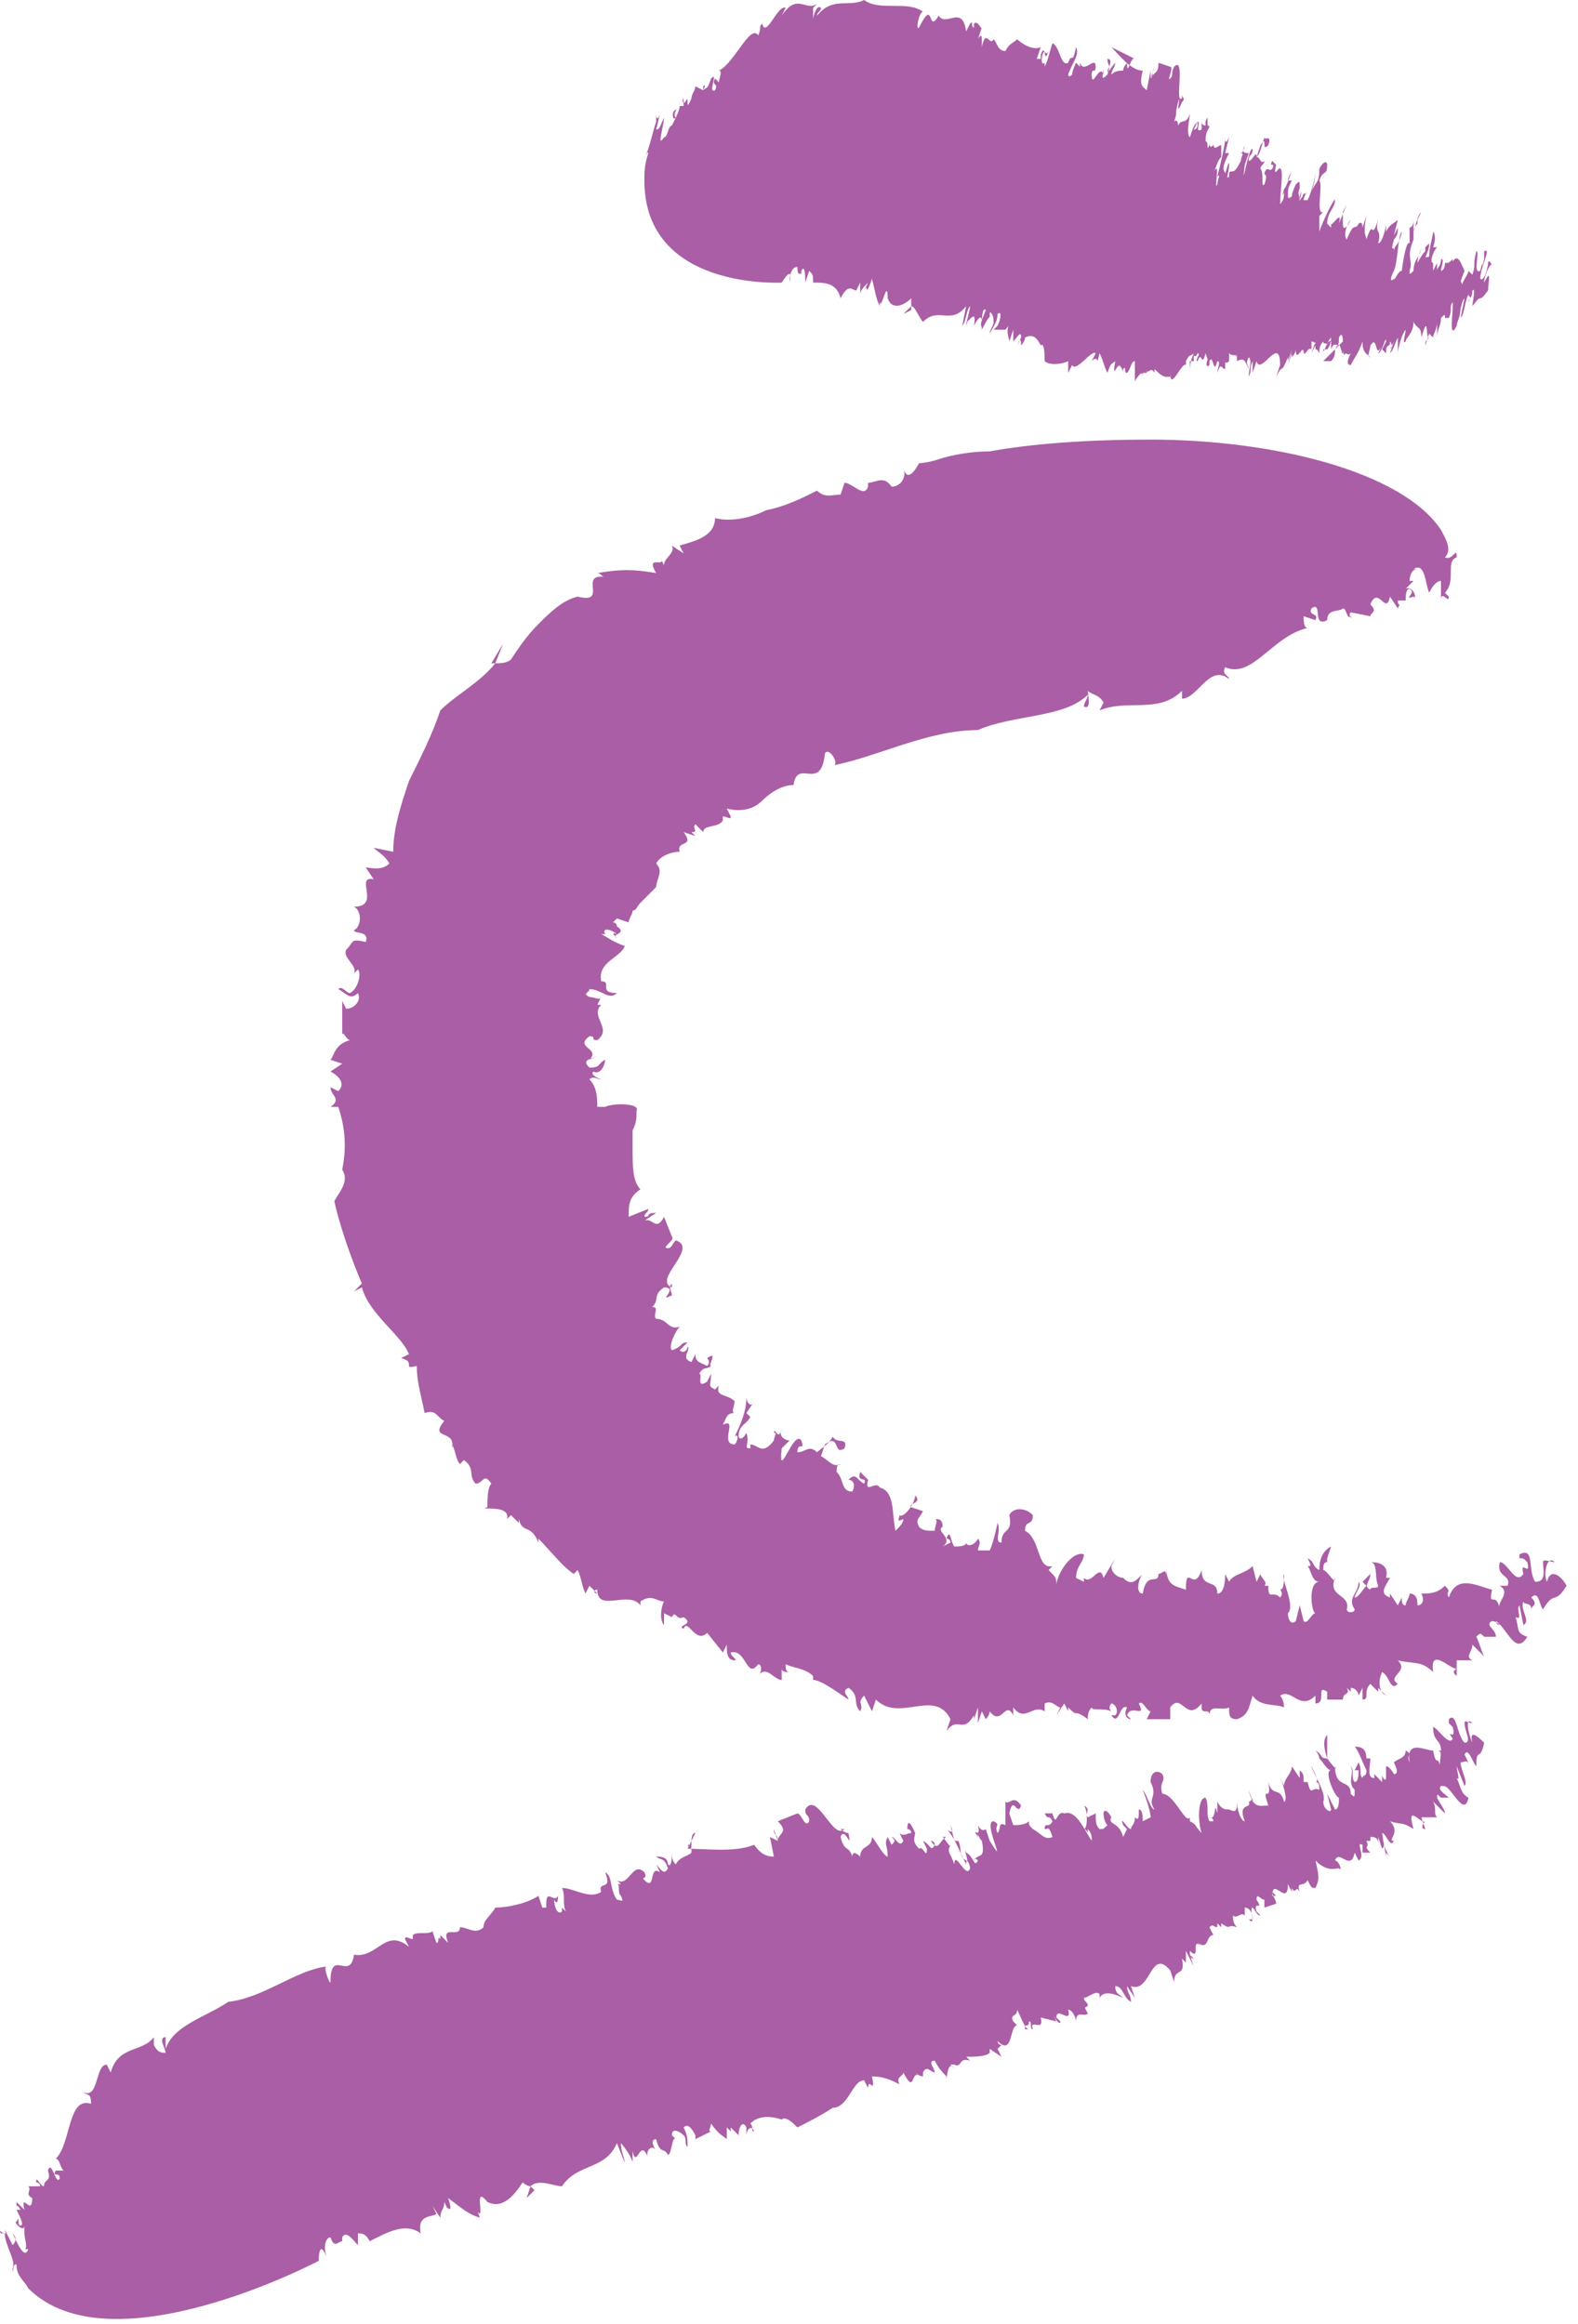
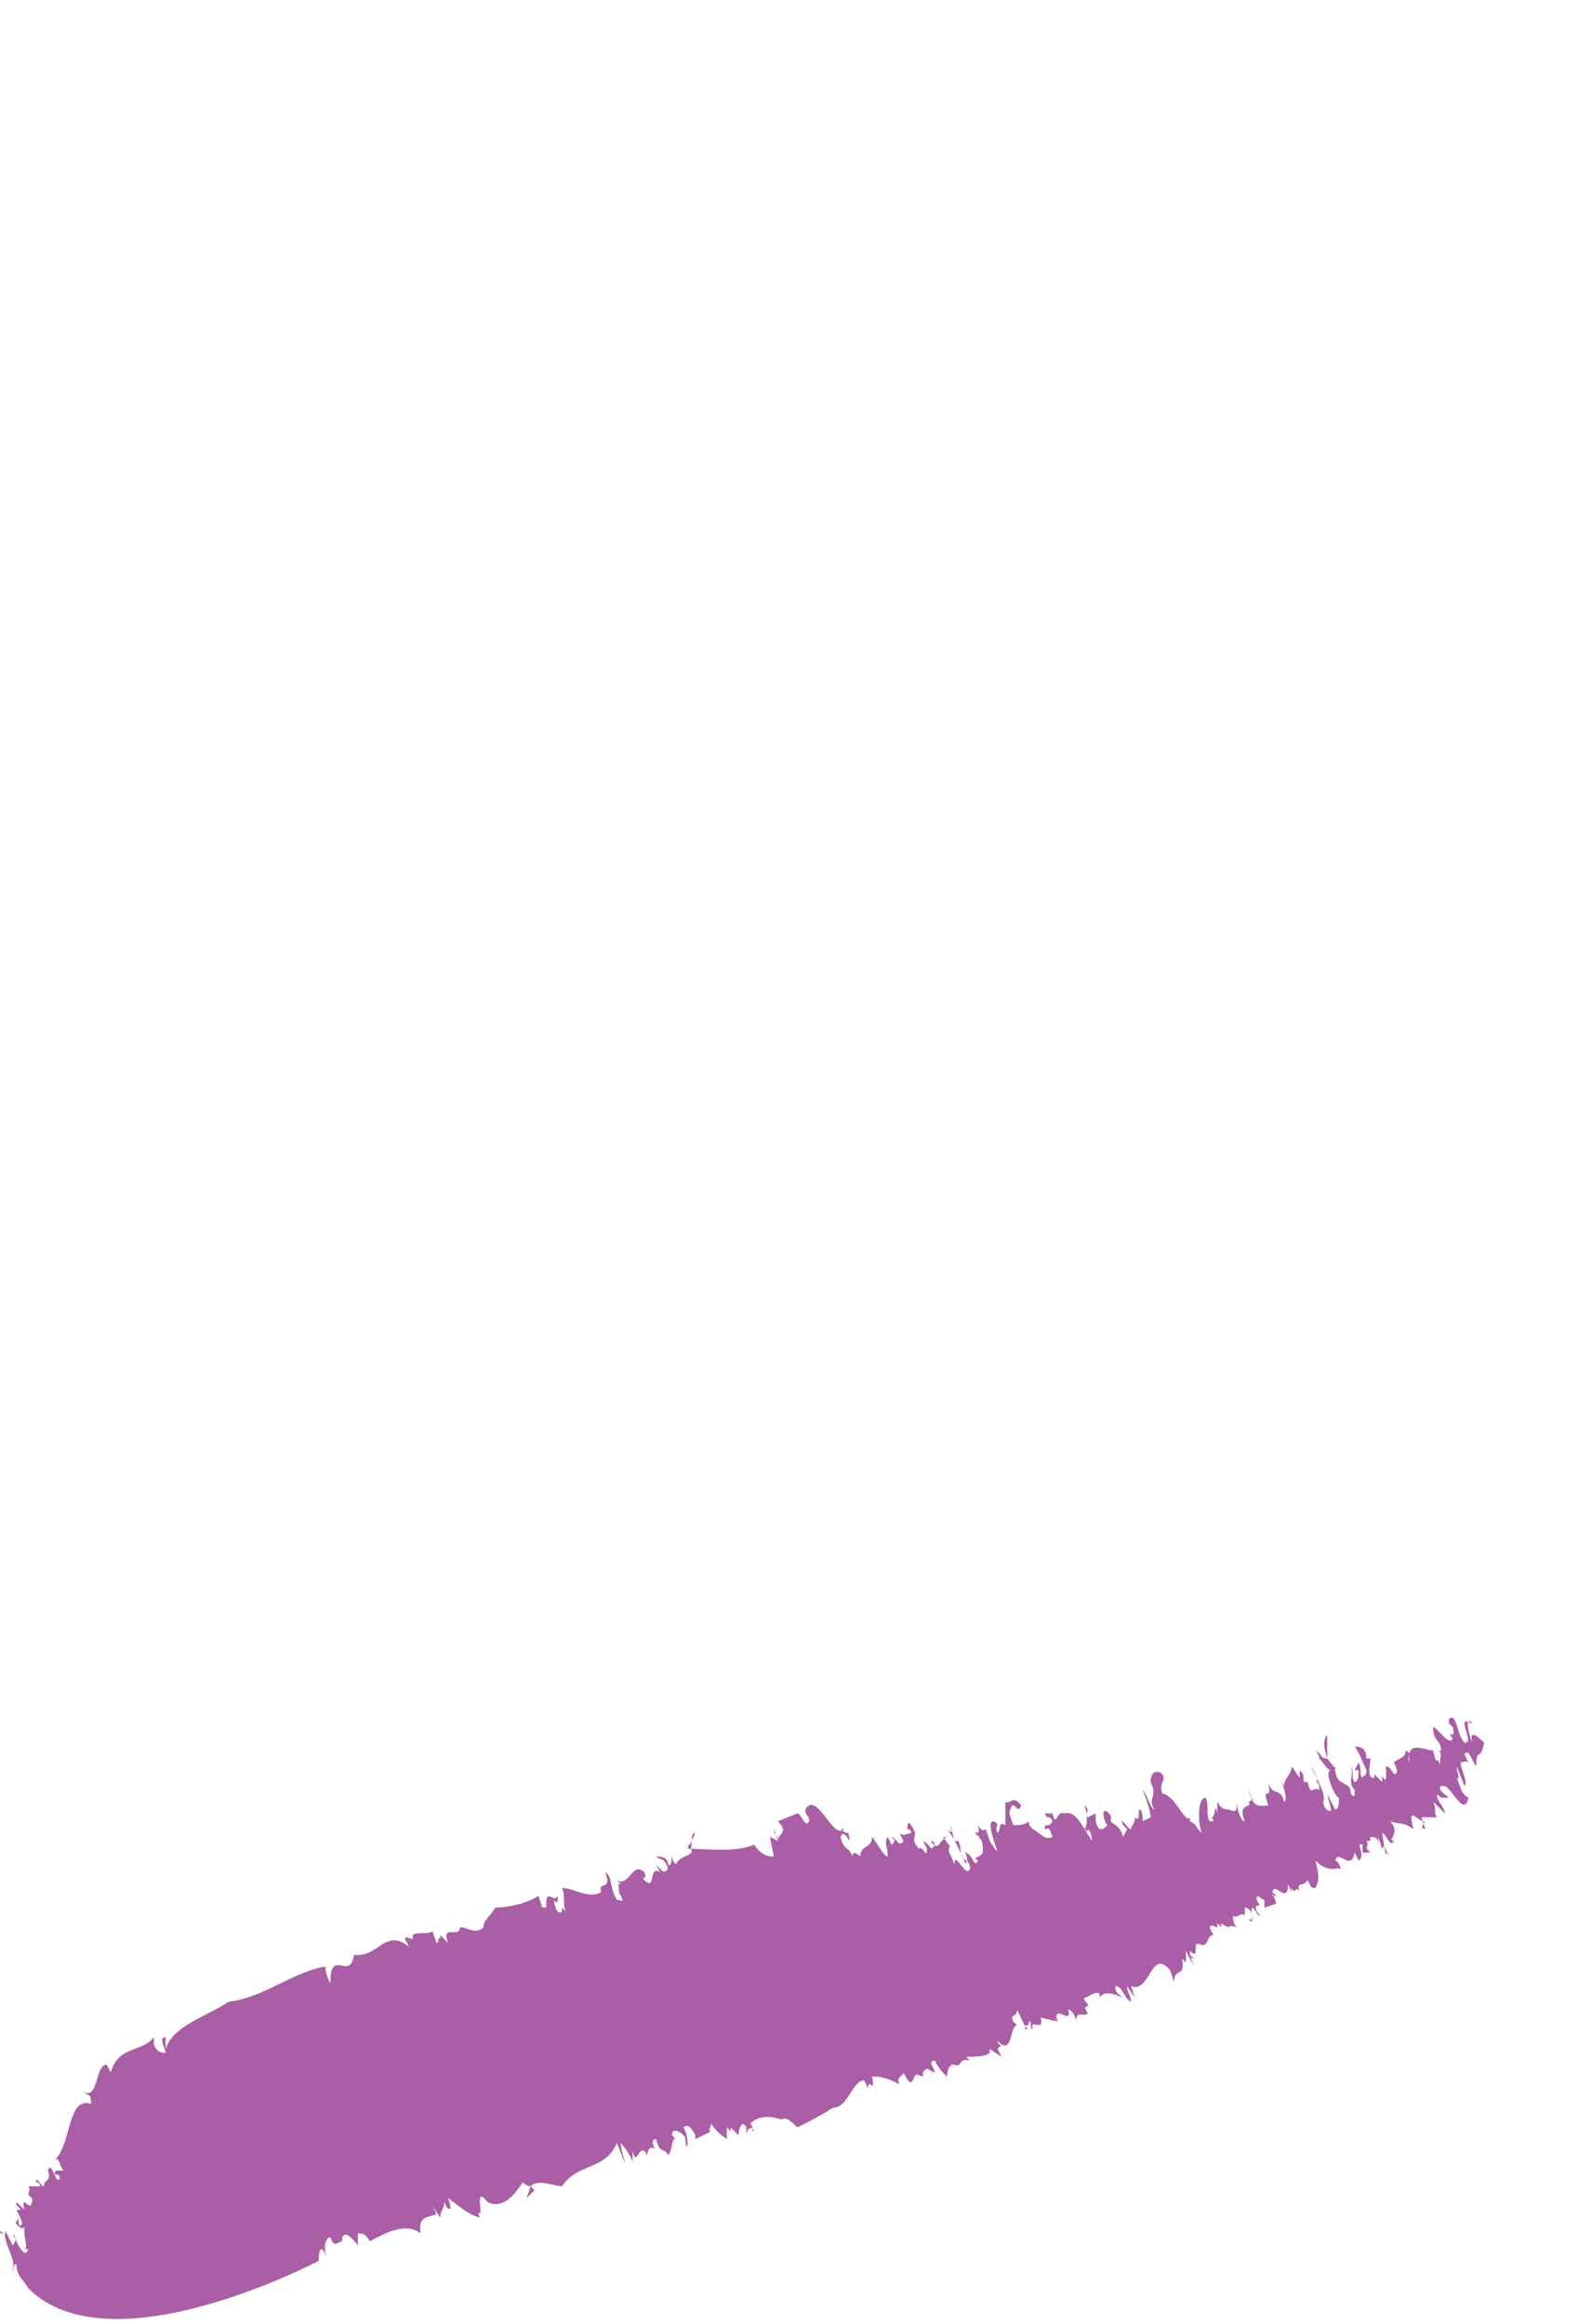
<svg xmlns="http://www.w3.org/2000/svg" width="127" height="187" viewBox="0 0 127 187" fill="none">
-   <path d="M89.444 3.79C90.075 4.422 91.023 5.685 91.97 5.685C91.654 6.948 91.97 6.948 92.286 7.264L92.602 5.685V6.316C92.918 6.001 92.602 6.001 92.918 5.369L92.602 6.316C92.918 5.685 93.234 6.001 93.234 5.053L94.181 5.369C94.497 5.369 93.865 6.632 94.181 6.316C94.497 6.001 94.181 6.001 94.497 5.369C95.444 4.422 94.497 8.527 95.128 7.896V7.58C95.128 7.896 95.444 7.896 95.128 8.212C94.497 9.791 95.128 7.264 94.813 8.212C94.497 9.475 94.813 8.843 94.497 9.791C94.813 9.475 94.813 10.106 94.813 10.106C95.128 9.475 95.444 10.106 95.76 9.159C95.76 9.475 95.444 10.738 95.76 11.054C96.076 10.106 96.076 10.107 96.392 9.791L96.076 10.422C96.392 10.422 96.392 10.107 96.392 9.791C96.708 9.791 96.076 10.738 96.708 10.422V9.791C96.708 10.107 97.023 10.106 97.023 10.106C97.023 9.791 97.023 9.791 97.023 9.791C97.339 8.843 97.023 10.422 97.339 10.106C97.339 10.422 97.023 10.422 97.023 11.37C97.339 11.37 97.023 12.317 97.339 11.685V11.054C97.339 11.685 97.339 12.001 97.655 11.685V11.37C97.655 12.317 97.971 11.685 98.287 11.685C98.287 12.001 98.287 12.633 98.287 12.633C97.971 12.949 97.971 13.265 97.655 13.896C98.287 12.633 97.655 15.475 97.971 14.844C97.971 14.528 98.287 13.896 97.971 14.212C98.287 12.949 98.603 11.685 98.603 11.054C98.603 11.37 98.603 11.685 98.918 11.054L98.603 12.317H98.918C98.603 12.949 98.287 13.581 98.603 13.896C98.603 14.212 98.918 12.633 98.918 13.265C98.918 13.896 98.603 14.528 98.918 14.212V13.896C99.234 13.581 99.234 14.212 99.866 12.949C99.866 12.633 100.182 12.317 99.866 12.317V12.633C99.866 11.685 99.866 12.949 100.182 11.685C99.866 12.317 100.182 12.317 100.497 12.317L100.182 13.265C99.866 15.791 100.497 11.685 100.813 12.001C100.813 12.633 100.497 12.317 100.497 12.949C100.813 12.949 101.129 12.001 101.129 12.633C101.445 12.317 101.445 12.001 101.761 11.054C101.761 11.37 102.392 10.738 102.077 11.685C101.445 12.317 102.077 10.738 101.445 11.685L101.129 12.633C101.445 12.633 101.445 13.265 101.761 12.949C101.761 13.265 101.445 13.265 101.445 13.58C101.761 13.896 101.445 15.16 101.761 14.844C102.077 13.896 101.761 14.212 101.761 13.896C102.077 13.265 102.077 13.896 102.392 13.58C102.708 12.949 102.077 13.581 102.392 12.949L102.708 13.265C102.392 14.528 103.024 13.265 103.024 13.58C103.34 13.58 103.024 15.475 103.024 16.423C103.34 16.107 103.34 15.791 103.34 15.475C103.024 16.107 103.34 15.475 103.34 15.159C103.34 15.475 103.972 13.896 103.972 13.58C103.972 13.896 103.656 14.212 103.656 14.528H103.972C103.656 15.16 103.656 15.159 103.656 15.791C103.656 16.107 103.972 15.791 103.972 15.791C103.972 15.475 104.287 14.844 104.287 14.844C104.603 14.528 104.603 14.528 104.603 15.159C104.287 15.791 104.919 15.791 104.287 16.739L104.603 16.107V15.791C104.919 14.844 104.603 16.107 104.603 16.107C104.603 16.107 104.919 15.791 104.919 15.475C104.919 15.791 105.235 15.475 105.235 15.159C105.235 15.475 104.919 15.791 104.919 16.107H105.235C105.551 15.476 105.866 14.212 105.866 13.896C105.866 14.528 105.551 15.475 105.551 15.475C105.866 14.528 106.182 14.844 106.182 13.58C106.498 12.949 106.814 12.949 106.814 13.265C106.814 14.212 106.498 13.581 106.182 14.528C106.498 14.844 105.866 17.37 106.498 17.055L106.182 17.37C106.182 18.002 106.182 17.686 106.182 18.634C106.498 17.686 107.446 15.791 107.446 16.107C107.446 16.739 106.814 17.055 106.814 18.002L107.13 18.318V18.002C107.13 18.318 108.077 16.739 107.761 18.002L108.393 16.423L108.077 17.055C108.077 17.686 108.077 17.686 108.077 18.002C108.077 18.634 108.393 18.318 108.709 17.686C108.393 18.002 108.077 18.95 108.393 19.265C109.025 17.686 109.025 18.634 109.341 18.002C109.341 18.002 109.656 17.686 109.656 18.318L109.972 17.37C109.656 18.949 109.972 18.95 109.972 19.265C110.604 17.37 110.288 19.581 110.92 17.686C110.604 18.95 111.235 18.318 110.92 19.581C111.235 19.581 111.551 18.318 111.551 18.002V18.634C111.867 18.002 112.183 18.002 112.499 17.686L112.183 18.949L112.499 18.318C112.499 18.634 112.499 18.95 112.183 19.265C111.867 20.529 112.183 19.581 112.183 20.213C112.183 19.897 112.499 19.581 112.499 19.581C112.499 19.581 112.815 18.95 112.815 18.634C112.499 18.95 112.499 21.16 112.183 21.792C111.867 22.424 111.867 22.739 112.183 22.424C112.183 22.739 112.499 21.792 112.815 21.792C112.815 21.792 113.13 19.265 113.446 19.581C113.446 19.265 113.446 18.634 113.446 18.318C113.446 18.318 113.762 18.318 113.762 17.686C113.762 18.002 113.762 18.318 113.762 18.634C114.078 17.686 114.078 17.37 114.394 17.055L114.078 17.686V18.002C114.078 18.002 113.762 18.318 113.762 18.634C113.762 18.634 113.762 19.897 113.762 19.265C113.13 20.845 113.762 20.845 113.446 21.792C113.446 22.108 113.446 22.108 113.762 21.792C113.762 20.845 114.394 20.529 114.394 19.897C114.394 20.213 114.078 20.529 114.078 21.16C114.078 21.16 114.394 20.529 114.71 20.213V19.897L115.025 19.581C115.025 20.213 114.71 20.529 114.71 20.845C114.71 20.529 115.025 20.844 115.025 20.529C115.025 19.897 115.341 18.95 115.341 18.634C115.341 18.634 115.657 18.949 115.341 19.897H115.657C115.341 20.213 115.025 21.16 115.341 21.16V20.845V21.792L115.657 21.16C115.657 21.476 115.657 21.792 115.657 21.792C115.657 21.476 115.973 21.476 115.973 20.845C116.289 20.845 115.973 21.476 115.973 21.792C115.973 21.792 116.289 21.792 116.289 21.16C116.604 21.16 116.604 21.16 116.92 20.845C116.92 21.476 116.92 21.16 116.604 21.792C117.236 19.897 117.552 21.16 117.868 21.792C117.236 23.371 117.868 22.108 117.552 23.371C117.552 22.739 118.184 22.108 118.184 21.792L118.499 22.108C118.815 21.16 118.499 21.476 118.815 20.213C119.131 20.213 118.499 22.108 119.131 21.792C119.447 20.529 119.131 22.108 119.447 20.845C119.447 20.529 119.447 20.529 119.447 20.529V20.213C120.079 19.897 119.131 21.476 119.131 22.424C119.447 22.739 119.763 21.476 119.763 21.16C119.763 20.844 120.079 21.16 120.079 21.476C120.079 20.844 119.447 22.108 119.447 22.739C120.079 21.476 119.763 22.739 119.763 23.371C118.815 24.634 119.447 23.371 118.499 24.634C118.499 24.318 118.815 23.055 118.499 23.371C118.499 24.003 118.184 24.003 118.184 24.319C118.499 23.687 118.184 24.003 118.184 23.687C117.868 24.318 117.868 25.266 117.552 25.582L117.868 24.003C117.552 24.319 117.552 25.266 117.552 24.634C117.552 25.582 117.236 25.898 117.236 26.213C116.604 27.477 116.92 25.266 116.92 24.634V24.95C116.92 24.634 116.92 24.634 116.92 24.319C116.604 24.634 116.92 24.95 116.604 25.582H116.289C116.289 25.266 116.289 25.266 115.973 25.582C115.973 26.213 115.657 26.529 115.657 27.161V25.898C115.657 26.529 115.341 26.845 115.341 27.161L115.025 26.845L114.71 27.793C114.71 27.477 114.71 27.477 115.025 27.161C114.71 27.477 115.025 24.95 114.394 27.161C114.394 26.213 114.078 26.529 113.762 25.898C113.762 26.845 113.13 27.161 113.13 27.477C112.815 27.793 113.13 26.845 113.13 26.529C112.815 26.845 112.499 28.108 112.499 28.424V27.477V27.793V27.161C112.183 27.793 112.183 28.108 111.867 28.424L112.183 27.477L111.867 28.108C112.183 27.793 111.867 27.477 111.867 27.477C111.867 28.108 111.551 27.477 111.551 28.424C111.551 28.424 111.551 28.424 111.235 28.108L111.551 27.477C111.551 26.845 111.235 28.424 110.92 28.424L111.235 27.793C110.604 29.056 110.92 26.845 110.288 27.793C110.288 28.108 109.972 28.74 110.288 28.74C109.972 28.424 109.656 28.424 109.656 27.477C109.341 28.424 109.025 28.74 108.709 29.372C108.393 29.372 108.393 29.056 108.709 28.424C108.393 28.74 108.393 28.108 108.077 28.74C108.393 28.108 107.761 28.74 108.077 28.108V28.424L108.393 27.793C107.761 29.372 108.077 26.845 107.446 28.108C107.446 28.424 107.446 28.74 107.13 29.056H106.498L108.077 27.477C108.077 27.477 108.077 26.529 107.761 27.161C107.761 28.424 107.446 27.161 107.13 28.108V28.424C107.13 28.424 107.13 28.424 107.13 27.477C106.814 27.161 106.498 28.74 106.498 28.108H106.814C107.13 27.793 107.13 27.161 107.13 27.161C107.13 27.161 106.814 27.477 106.814 27.793C106.814 27.477 106.498 27.793 106.498 27.477C106.182 27.793 106.182 28.108 106.182 28.424C105.866 27.793 105.866 28.424 105.866 27.793V28.108V27.477L105.551 28.424L105.866 27.793C105.866 27.793 105.866 27.477 105.551 27.477V28.108C105.235 27.793 104.919 29.056 104.919 28.108V28.424C104.919 27.477 104.287 29.372 104.287 28.108C104.287 28.424 103.972 28.74 103.972 28.74V28.424L103.656 29.372L103.972 28.108L103.656 29.056V28.74C103.024 30.319 103.34 29.056 102.708 30.319L103.024 29.372C103.024 26.845 101.445 30.319 101.129 29.056L100.813 30.003V29.056C100.497 29.688 100.813 29.688 100.497 30.319C100.497 29.688 100.813 29.056 100.497 28.74C100.182 29.372 100.497 29.372 100.497 29.688C100.182 29.056 100.182 28.74 99.55 29.056V28.74C99.55 28.424 99.234 28.74 98.918 28.424C98.918 28.74 98.918 29.056 98.918 29.056C98.918 29.056 98.603 29.372 98.603 29.056V29.688C98.287 29.688 98.287 29.056 97.971 30.003C97.971 29.687 98.287 29.056 97.971 29.056C97.655 30.319 97.655 28.424 97.339 29.056C97.339 29.372 97.339 29.372 97.339 29.372C97.023 29.687 97.023 29.056 97.339 28.74V29.372L97.023 28.424C96.708 29.687 96.708 28.108 96.392 29.056C96.076 29.056 96.708 28.424 96.392 28.424C96.076 29.056 96.076 28.108 96.076 29.056H95.76V30.003C95.76 29.687 95.76 29.056 96.076 28.424C95.76 28.74 95.76 28.424 95.444 29.056V29.372C95.128 29.056 94.181 31.582 94.181 30.003V30.319H93.865V30.951V30.003V30.319C93.549 30.319 93.234 30.003 92.918 29.688V30.003C92.602 29.372 92.286 30.319 92.286 29.688C92.286 29.688 92.286 29.687 92.286 30.003H91.97V30.319C91.97 29.372 91.023 31.267 91.339 30.635C91.339 30.319 91.339 29.688 91.339 29.056C91.023 29.056 91.023 29.687 90.707 30.003C90.391 30.003 90.707 29.372 90.391 29.688V30.003C90.391 30.003 90.391 29.687 90.075 29.372V29.688C90.075 28.74 89.444 30.951 89.759 29.056C89.444 29.372 89.444 29.056 89.128 30.003C88.812 29.372 88.812 29.056 88.496 28.424C88.18 29.687 88.496 28.424 87.865 29.056L88.18 28.424C87.865 28.108 86.601 30.003 86.285 29.372L85.969 30.003V29.056C85.338 29.372 84.39 29.372 84.075 29.056C84.075 28.74 84.075 27.477 83.759 27.793C83.443 27.161 83.127 26.845 82.496 27.161C82.496 27.477 82.18 27.793 82.18 27.793C82.18 26.845 81.864 27.793 81.864 27.793L82.18 27.161C82.18 26.529 81.864 27.161 81.548 27.477V26.529L81.232 27.477C81.232 27.161 80.916 26.845 81.232 25.898C81.232 26.213 80.916 26.529 80.916 26.529H79.969L80.285 26.213C80.6 25.582 80.6 24.95 80.285 25.266C80.285 25.898 79.969 26.213 79.653 26.845C79.653 26.529 79.969 26.213 79.969 25.898C79.969 25.266 79.653 24.95 79.653 25.266V25.582C79.653 25.266 79.021 26.529 79.021 26.529C79.021 25.898 78.706 26.529 79.337 24.95C79.021 24.634 79.021 25.898 79.021 25.898C79.021 25.266 78.706 25.582 78.39 26.213C78.706 24.318 77.442 26.845 78.074 25.266L77.758 26.213C77.758 25.898 78.074 24.95 78.074 24.634C77.758 24.95 77.758 25.898 77.442 26.213L77.758 24.634C76.495 26.213 75.547 24.634 74.284 25.898C73.968 25.582 73.652 24.634 73.337 24.634V24.95L72.705 25.266L73.337 24.634C73.337 24.318 73.337 24.003 73.337 24.003C72.705 24.634 71.757 24.95 71.442 24.003C71.442 22.108 70.81 25.582 70.81 24.003C70.81 24.319 70.81 24.318 70.81 24.634C70.494 24.003 70.494 23.687 70.178 22.424C69.547 24.319 69.862 22.424 69.547 23.371L69.862 22.739C69.547 23.055 69.231 23.371 69.231 23.687V22.739L68.915 23.371C68.599 23.371 68.283 22.739 67.652 24.003C67.336 22.739 66.388 22.739 65.441 22.739C65.441 22.108 65.441 22.108 65.125 21.792L64.809 22.739C64.809 22.424 64.809 21.16 64.493 21.792V22.108C64.493 21.792 64.178 22.424 64.178 21.476C63.862 21.476 63.546 21.792 63.546 22.739C63.862 21.16 62.914 22.739 62.914 22.739C62.914 22.739 51.861 23.371 51.861 14.528C51.861 13.896 51.861 13.265 52.176 12.317C52.176 12.001 51.545 13.265 51.861 12.633C52.176 12.317 52.492 10.738 52.808 9.791V9.475C52.808 8.843 52.808 10.106 53.124 9.159L52.808 10.422C53.124 10.422 53.124 10.106 53.44 9.475C53.44 10.106 52.808 12.001 53.44 11.054C53.755 11.054 53.755 10.106 54.071 10.106L54.387 9.475C54.071 9.791 54.071 8.843 54.387 8.843C54.703 8.527 54.071 9.159 54.387 9.475C54.387 9.475 54.703 8.843 54.703 8.527H55.019C55.335 7.896 54.703 8.527 55.019 7.896V8.527C55.651 6.948 55.019 9.475 55.651 7.896C55.651 7.58 55.966 7.264 55.966 6.948L56.598 7.264C56.598 6.948 56.598 6.632 56.598 6.948C56.914 6.632 56.598 7.264 56.598 7.264C56.914 6.948 56.914 7.264 57.23 6.316C57.861 5.685 56.914 7.58 57.545 7.264C57.861 6.632 57.23 6.948 57.545 6.316L57.861 6.632C57.861 6.317 58.177 5.685 57.861 5.685C59.124 5.053 60.388 1.895 61.02 2.842C61.335 2.211 61.02 2.211 61.335 1.895C61.651 3.158 62.599 0.316 63.23 0.632L62.914 1.263C64.178 -0.632 64.809 0.948 65.757 0.316L65.441 0.632C65.441 1.263 65.441 1.263 65.441 1.579C65.441 1.263 65.757 0.316 66.073 0.632C66.073 0.948 65.757 0.948 65.757 1.263C67.02 -0.316 68.283 0.632 69.547 0C70.81 0.947 73.021 -3.85904e-05 74.284 0.947C73.968 0.947 73.652 2.527 73.968 2.211C75.231 -0.316 74.6 2.842 75.547 1.263C76.179 2.211 77.442 0.316 77.758 2.527L78.074 1.895C78.39 1.579 78.074 2.211 78.39 2.211V1.895C78.706 1.579 79.021 2.527 79.021 2.211L78.706 3.158C78.706 3.158 79.021 2.527 79.021 3.158V2.842V3.79C79.337 2.211 79.653 3.79 79.969 3.158C80.285 3.474 80.285 4.106 80.916 4.106C81.232 3.474 81.548 3.474 81.864 3.158C82.18 3.474 83.127 4.106 83.759 3.79L83.443 4.737H83.759C83.759 4.422 83.759 4.422 83.759 4.422C84.075 3.474 84.075 4.737 84.39 4.106C84.075 5.053 84.075 4.106 84.075 4.106C83.759 4.421 83.759 5.369 84.075 5.053V4.737V5.369C84.39 4.737 84.39 4.422 84.706 3.474C85.338 3.79 85.338 5.369 85.969 5.053C86.285 4.106 86.285 5.369 86.601 3.79C86.917 4.422 86.285 5.053 85.969 6.001C85.969 6.001 85.969 6.317 86.285 6.001C86.285 5.685 86.601 5.053 86.601 5.053L86.917 5.369V5.053C87.233 6.001 88.18 4.422 88.18 5.369C88.18 6.001 87.865 5.369 87.865 6.001C87.865 7.264 88.496 5.053 88.812 6.001V5.369C88.812 6.001 88.496 6.632 89.128 6.001C89.444 5.053 89.128 5.369 89.128 4.737C89.444 4.737 89.444 5.053 89.128 5.685C89.128 6.001 89.444 5.369 89.759 5.053C89.759 5.369 89.444 5.685 89.444 6.001C89.759 5.685 90.075 5.685 90.391 5.685C90.391 5.369 90.707 5.053 90.707 5.053C90.707 6.317 91.023 4.422 91.339 4.737L89.444 3.79Z" fill="#AA5EA5" />
-   <path d="M55.335 148.753C56.914 148.753 59.124 149.069 60.704 148.437C61.335 149.385 61.967 149.385 62.283 149.385L61.967 147.806L62.599 148.122C62.599 147.49 62.283 147.806 62.283 147.174L62.599 148.122C62.599 147.49 63.546 147.49 62.599 146.542L64.178 145.911C64.493 145.911 64.809 147.174 65.125 146.542C65.125 145.911 64.809 146.227 64.809 145.595C65.757 144.016 67.02 148.122 67.968 147.174H67.652C67.968 147.49 68.283 147.49 68.283 147.49C68.599 149.069 67.968 146.858 67.652 147.806C67.968 149.069 68.283 148.437 68.599 149.385C68.599 148.753 69.231 149.385 69.231 149.385C69.231 148.437 70.178 148.753 70.178 147.806C70.494 148.121 71.126 149.385 71.442 149.385C71.442 148.437 71.126 148.437 71.442 147.806L71.757 148.437C72.073 148.121 72.073 148.121 71.757 147.806C72.073 147.806 72.389 148.753 72.705 148.122L72.389 147.49C72.705 147.806 73.021 147.49 73.337 147.49C73.337 147.174 73.021 147.174 73.021 147.174C73.021 145.911 73.652 147.49 73.652 147.49C73.652 147.806 73.337 148.122 73.968 148.753C74.284 148.437 74.6 149.701 74.6 148.753L74.284 148.122C74.916 148.437 74.916 149.069 75.231 148.437C75.231 148.437 75.231 148.122 74.916 148.122C75.547 149.069 75.547 148.121 76.179 147.806H75.863C76.179 148.121 76.495 148.753 76.495 148.437C76.179 149.069 76.495 149.069 76.811 150.016C76.811 148.753 77.758 151.28 78.074 150.332C78.074 150.017 77.758 149.385 77.758 150.016C77.126 148.753 76.811 147.806 76.179 147.174C76.495 147.49 76.811 147.49 76.495 146.858L76.811 148.122H77.126C77.442 148.753 77.126 149.385 77.758 149.701C78.074 150.017 77.442 148.437 77.758 149.069C78.39 149.385 78.39 150.332 78.706 149.701C78.706 149.701 78.39 149.385 78.39 149.701C78.706 149.069 79.337 149.701 79.021 148.122C78.706 147.806 78.706 147.49 78.706 147.49V147.806C78.074 146.858 79.021 148.121 78.706 146.858C79.021 147.49 79.337 147.174 79.337 147.174L79.653 148.122C81.232 150.648 79.021 146.542 79.969 146.542C80.6 146.858 79.969 146.858 80.285 147.49C80.6 147.174 80.285 146.542 80.916 146.858C80.916 146.542 80.916 145.911 80.916 144.963C81.232 145.279 81.548 144.332 82.18 145.279C81.864 146.227 81.548 144.332 81.232 145.911L81.548 146.858C81.864 146.858 82.495 146.858 82.811 146.542C82.811 146.858 82.811 146.858 83.127 147.174C83.759 147.49 84.075 148.121 84.706 147.806C84.39 146.858 84.39 147.174 84.075 147.174C84.075 146.542 84.39 147.174 84.706 146.542C84.39 145.911 84.39 146.542 84.075 145.911H84.706C85.022 147.174 85.022 145.595 85.654 145.911C86.601 145.595 87.233 147.174 87.865 148.122C87.865 147.806 87.865 147.49 87.549 147.174C87.549 147.806 87.549 147.174 87.233 147.174C87.549 147.174 87.549 145.595 87.233 145.279C87.865 145.595 87.233 145.911 87.549 146.227L88.18 145.911C88.18 146.542 88.18 146.858 88.496 147.174C88.812 147.174 88.812 147.174 89.128 146.858C88.812 146.542 88.812 145.911 88.812 145.911C88.812 145.595 89.128 145.595 89.444 146.227C89.128 146.858 90.075 146.542 90.391 147.806L90.707 147.174L90.391 146.858C90.075 145.911 90.707 147.174 91.023 147.174C91.023 146.858 91.338 146.858 91.338 146.227C91.654 146.542 91.654 146.227 91.654 145.595C91.97 145.595 91.97 146.227 91.97 146.542L92.602 146.227C92.602 145.595 91.97 144.016 91.97 144.016C92.286 144.332 92.602 145.595 92.918 145.595C92.286 144.648 93.234 144.648 92.602 143.384C92.602 142.437 93.234 142.437 93.549 142.753C93.865 143.384 93.234 143.384 93.549 144.332C94.497 144.332 95.444 146.858 95.76 146.227V146.542C96.392 146.858 96.076 146.858 96.707 147.49C96.392 146.542 96.392 144.647 97.023 144.647C97.339 145.279 97.023 145.911 97.339 146.542H97.655C97.655 146.542 97.655 146.227 97.339 146.227C97.971 146.542 97.655 144.647 97.971 145.911V144.332V144.963C98.287 145.595 98.603 145.595 98.918 145.595C99.55 145.911 99.55 145.595 99.55 144.963C99.55 145.595 99.866 146.542 100.182 146.542C99.55 144.963 100.813 145.595 100.497 144.963C100.813 144.963 100.813 144.332 100.813 144.963L100.497 144.016C100.813 145.595 101.445 145.279 102.077 145.279C101.445 143.384 102.392 145.279 102.077 143.384C102.392 144.648 103.024 143.7 103.34 144.963C103.656 144.963 103.34 143.7 103.024 143.068L103.34 143.7C103.34 143.068 103.971 142.752 103.971 142.121L104.603 143.068V142.437C104.919 142.753 104.919 142.753 104.919 143.384H105.235C105.551 144.648 105.551 143.7 106.182 144.016C106.182 143.7 106.182 143.384 105.866 143.384C106.182 143.384 105.866 142.752 105.551 142.121C105.551 142.437 106.814 144.332 106.498 144.963C106.498 145.595 107.13 145.911 107.13 145.595L106.814 144.332L107.446 145.595C107.761 145.595 107.761 144.963 107.761 144.647C107.446 144.647 106.498 142.437 107.13 142.437C106.814 142.437 106.498 141.805 106.182 141.489C106.182 141.489 106.182 141.173 105.866 140.858C106.498 141.173 106.182 141.489 106.814 141.489C106.498 140.542 106.498 139.91 106.814 139.594V140.542V140.858C106.814 140.858 106.814 141.173 106.814 141.489C106.814 141.489 107.761 142.752 107.446 142.121C107.446 144.016 108.709 143.068 108.709 144.332C109.025 144.647 109.025 144.648 109.025 144.016C108.393 143.384 109.025 142.752 108.709 142.121C109.025 142.437 108.709 143.068 109.025 143.384C109.34 143.384 109.34 142.753 109.34 142.437H109.025L109.34 141.805C109.656 142.437 109.34 142.752 109.656 143.068C109.656 142.752 109.972 143.068 109.972 142.437C109.656 141.805 109.34 140.858 109.025 140.542C109.34 140.542 109.972 140.542 109.972 141.489H110.288C110.288 142.121 109.972 143.068 110.604 143.068V142.753L111.235 143.384V142.753C111.235 143.068 111.551 143.384 111.551 143.068C111.551 142.752 111.551 142.437 111.551 142.121C111.867 142.121 112.183 142.753 112.183 142.753C112.499 142.753 112.499 142.437 112.183 141.805C112.499 141.489 113.13 141.489 113.13 140.858C113.762 141.173 113.13 141.173 113.446 141.805C113.13 139.91 114.709 140.858 115.341 140.858C115.657 142.437 115.657 140.858 115.973 142.437C115.657 141.805 116.289 140.858 115.657 140.858H115.973C115.973 139.91 115.341 140.226 115.341 138.963C115.657 138.963 116.604 140.542 116.92 139.91C116.289 138.963 117.236 140.226 116.92 138.963C116.604 138.647 116.604 138.647 116.604 138.647V138.331C117.236 137.699 117.236 139.594 117.868 140.226C118.499 140.226 117.868 139.279 117.868 138.647C117.868 138.331 118.184 138.647 118.499 138.647C117.868 138.015 118.184 139.594 118.499 140.226C118.184 138.963 119.131 139.91 119.447 140.226C119.131 141.805 118.815 140.542 118.815 142.121C118.499 141.805 118.184 140.542 117.868 141.173C118.184 141.805 118.184 141.805 118.184 142.121C118.184 141.489 117.868 141.805 117.552 141.805C117.552 142.437 118.184 143.384 117.868 143.7L117.236 142.121C117.236 142.437 117.552 143.384 117.236 143.068C117.552 143.7 117.552 144.332 118.184 144.647C117.868 146.227 116.92 144.016 116.289 143.7L116.604 144.016C116.289 143.7 116.289 143.7 115.973 143.7C115.657 144.016 116.289 144.332 116.604 144.647H115.973C115.657 144.332 115.657 144.332 115.657 144.647C115.973 145.279 116.289 145.595 116.289 145.911L115.341 144.963C115.657 145.595 115.341 145.911 115.657 146.227H114.394L114.709 147.174C114.394 147.174 114.394 146.858 114.709 146.542C114.394 146.858 113.13 144.963 113.762 147.174C112.815 146.542 112.815 146.858 111.867 146.542C112.815 147.49 111.551 148.122 112.183 148.122C111.867 148.753 111.551 147.49 111.235 147.49C111.235 148.122 111.551 149.069 111.867 149.385L111.551 149.069V149.385L111.235 147.49C111.235 148.122 111.551 148.437 111.235 148.753L110.92 147.806V148.437C110.92 147.806 110.604 147.806 110.288 147.806V148.122H109.972C110.288 148.753 109.656 148.437 110.288 149.069C109.972 149.069 109.972 149.069 109.656 149.069V148.437C109.025 148.121 109.972 149.385 109.34 149.701L109.025 149.069C108.709 150.648 107.761 148.753 107.446 149.701C107.761 149.701 108.077 150.648 107.761 150.332C107.446 150.332 106.814 150.648 105.866 149.701C106.182 150.964 106.182 151.28 105.866 151.911C105.551 151.911 105.551 151.911 105.235 151.28C104.919 151.911 104.287 151.28 104.603 152.227C104.287 151.596 104.287 152.543 103.971 151.911V152.227L103.656 151.596C103.656 153.491 102.392 150.964 102.392 152.543H102.708L102.392 152.227C102.392 152.543 102.708 152.859 102.708 153.175L101.761 153.491V152.859C101.445 152.859 101.129 152.227 101.129 152.859C101.761 153.806 100.813 152.859 101.129 153.806L101.445 154.122C101.129 154.122 101.129 153.806 100.813 153.491C100.497 153.491 101.129 155.07 100.497 154.438H100.813C100.813 153.806 100.497 153.491 100.182 153.491V154.122C99.866 153.806 99.55 154.438 99.234 154.122C99.234 154.438 99.234 154.754 99.55 155.07C98.603 154.754 99.234 155.385 98.287 154.754V155.07L97.971 154.754V155.701V155.07C97.655 155.07 97.655 154.754 97.339 155.07L97.655 155.701C97.023 155.701 97.339 156.965 96.392 156.333L96.707 156.649C95.76 155.701 96.707 157.912 95.76 156.965C95.76 157.28 95.76 157.596 96.076 157.596L95.76 157.28L96.076 158.228L95.444 156.965V157.912L95.128 157.596C95.444 159.175 94.497 158.228 94.497 159.491L94.181 158.544C92.602 156.649 92.602 160.439 91.023 159.807L91.338 160.755L90.707 159.807C90.707 160.439 91.023 160.439 91.023 161.07C90.391 160.754 90.391 159.807 89.759 159.807C89.759 160.439 90.075 160.439 90.391 160.755C89.759 160.439 88.812 160.123 88.496 160.755V160.439C88.18 160.123 87.549 160.755 87.233 160.755C87.233 161.07 87.549 161.07 87.549 161.386C87.549 161.386 87.233 161.702 87.233 161.386L87.549 162.018C87.233 162.334 86.601 161.702 86.601 162.649C86.601 162.334 86.285 161.702 85.969 161.702C86.285 162.965 85.022 161.386 85.022 162.334C85.338 162.649 85.338 162.649 85.338 162.649C85.338 162.965 85.022 162.649 84.706 162.018L85.022 162.649L83.759 162.334C84.075 163.597 82.811 162.334 83.127 163.281C82.811 163.281 83.127 162.649 82.811 162.649C82.811 163.281 82.495 162.649 82.495 163.281H82.18H82.811C82.495 163.281 82.18 162.334 81.864 161.702C81.864 162.334 81.232 162.018 81.548 162.649L81.864 162.965C81.232 162.965 81.548 165.492 80.285 164.229C80.285 164.229 80.285 164.544 80.6 164.544L80.285 164.86L80.6 165.492L79.653 164.86V165.176C79.337 165.492 78.39 165.492 77.758 165.492L78.074 165.808C77.126 165.492 77.442 166.439 76.811 166.124H76.495L76.811 166.439C76.179 165.492 76.179 168.018 76.179 167.071C75.863 166.755 75.547 166.439 75.231 165.808C74.6 165.808 75.231 166.439 75.231 166.755C74.916 166.755 74.6 166.123 74.284 166.755V167.071C73.968 167.071 73.652 166.755 73.652 166.755L73.968 167.071C73.337 166.439 73.652 168.65 72.705 166.755C72.705 167.071 72.073 167.071 72.389 167.703C71.757 167.387 71.126 167.071 70.178 167.071C70.494 168.65 69.862 167.071 69.862 168.018L69.547 167.387C68.599 167.387 68.283 169.598 67.02 169.598C66.073 170.229 64.809 170.861 64.178 171.177C63.862 170.861 63.23 170.229 62.914 170.545C61.967 170.229 61.019 170.229 60.388 170.861C60.704 171.177 60.388 171.492 60.704 171.492C60.388 170.861 60.072 171.493 60.072 171.808V171.177C59.756 170.545 59.44 171.177 59.44 171.808L58.809 171.177V171.492L58.493 171.177V172.124C58.177 171.808 57.861 171.808 57.23 170.861C57.23 171.177 56.914 171.492 57.23 171.492L55.966 172.124V171.808C55.65 171.177 55.335 170.861 55.019 171.177C55.335 171.808 55.335 172.124 55.335 172.756C55.019 172.44 55.335 172.124 55.019 171.808C54.703 171.493 54.071 171.177 54.071 171.808L54.387 172.124C54.071 171.808 54.071 173.387 53.755 173.387C53.44 172.756 53.124 173.387 52.808 172.124C52.176 172.124 52.808 173.072 52.808 173.072C52.492 172.44 51.861 173.072 52.176 173.703C51.545 171.808 51.229 174.651 50.913 173.072V174.019C50.913 173.703 50.281 172.756 49.966 172.44C49.966 173.072 50.281 173.703 50.281 174.019L49.65 172.44C48.702 174.651 46.492 174.019 45.228 175.914C44.597 175.914 43.333 175.282 42.702 175.914L43.017 176.23L42.386 176.861L42.702 175.914C42.386 175.914 42.07 175.598 42.07 175.598C41.438 176.546 40.491 177.809 39.228 177.177C37.964 175.598 39.228 179.072 38.28 177.809C38.28 177.809 38.596 178.125 38.596 178.441C37.648 178.125 37.333 177.809 36.069 176.861C36.701 178.756 35.438 176.861 36.069 177.809L35.754 177.177C35.754 177.809 35.438 177.809 35.438 178.441L34.806 177.493L35.122 178.125C34.806 178.441 33.543 178.125 33.859 179.704C32.595 178.756 31.016 179.704 29.753 180.336C29.437 179.704 29.121 179.704 28.805 179.704V180.651C28.49 180.336 27.858 179.388 27.542 180.02V180.336C27.226 180.336 26.91 180.967 26.595 180.02C26.279 180.02 25.963 180.651 26.279 181.599C25.647 180.02 25.647 181.915 25.647 181.915C25.647 181.915 8.909 190.758 2.276 184.125C1.96 183.494 1.329 183.178 1.329 182.231C1.013 181.915 1.013 183.494 1.013 182.546C1.329 181.915 0.381 180.651 0.381 179.704H0.065C-0.25 179.072 0.697 180.335 0.381 179.388L1.013 180.651C1.329 180.336 1.329 180.02 1.013 179.704C1.329 180.336 1.96 181.915 2.276 180.967H1.96C2.276 180.967 1.96 180.02 1.96 179.704V179.072C1.96 179.704 1.013 178.757 1.329 178.757C1.645 178.125 1.329 179.072 1.645 179.072C1.96 179.072 1.645 178.441 1.329 177.809H1.645C1.329 177.177 1.329 177.809 1.329 177.177L1.96 177.809C1.645 176.23 2.592 178.441 2.592 176.861C1.96 176.546 2.592 176.23 2.276 175.914H3.224C3.224 175.598 2.908 175.598 2.908 175.598C2.908 174.967 3.224 175.914 3.539 175.914C3.539 175.282 4.171 175.598 3.855 174.651C4.171 173.703 4.487 175.914 4.803 175.282C4.803 174.651 4.171 175.282 4.487 174.651H5.119C4.803 174.335 4.803 173.703 4.487 173.703C5.75 172.44 5.434 168.65 7.329 169.282C7.329 168.334 7.014 168.65 6.698 168.334C7.961 168.966 7.645 166.124 8.593 166.124L8.908 166.755C9.54 164.544 11.435 165.176 12.383 163.913V164.544C12.698 165.176 13.014 165.176 13.33 165.176C13.33 164.86 12.698 163.913 13.33 163.913C13.33 164.229 13.33 164.544 13.33 164.86C13.962 162.965 16.488 162.334 18.383 161.07C21.226 160.754 23.752 158.544 26.279 158.228C25.963 158.228 26.595 159.807 26.595 159.491C26.595 156.649 28.174 159.491 28.49 157.28C30.384 157.596 31.016 155.07 32.911 156.649L32.595 156.017C32.595 155.701 32.911 156.017 33.227 156.017V155.701C33.543 155.385 34.49 155.701 34.806 155.385L35.122 156.333C35.438 156.333 35.122 155.701 35.438 156.017V155.701L36.069 156.333C35.438 154.754 37.017 156.017 37.017 155.07C37.648 155.07 38.28 155.701 38.912 155.07C38.912 154.438 39.543 154.122 39.859 153.491C40.807 153.491 42.386 153.175 43.333 152.543L43.649 153.491H43.965C43.965 153.175 43.965 153.175 43.965 153.175C43.965 151.911 44.597 153.175 44.912 152.543C44.912 153.49 44.597 152.859 44.597 152.859C44.597 153.491 44.912 154.122 45.228 153.806V153.491L45.544 153.806C45.228 153.175 45.544 152.543 45.228 151.911C46.176 151.911 47.439 152.859 48.386 152.227C48.071 151.28 49.334 152.227 48.702 150.648C49.334 150.964 49.018 151.911 49.65 152.859C49.966 152.859 50.281 153.175 49.966 152.543C49.65 152.227 49.966 151.596 49.65 151.596H49.966L49.65 151.28C50.597 151.911 50.913 149.701 51.861 150.648C52.176 151.28 51.545 150.964 51.861 151.28C52.808 152.227 52.176 150.016 53.124 150.648L52.808 150.016C53.124 150.332 53.44 150.964 53.755 150.332C53.44 149.385 53.124 149.701 52.808 149.385C53.124 149.385 53.755 149.385 53.755 150.016C54.071 150.332 54.071 149.385 54.071 149.069C54.071 149.385 54.071 149.701 54.387 150.016C54.703 149.385 55.335 149.385 55.65 149.069C55.65 148.753 55.65 148.437 55.335 148.437C55.966 149.385 55.335 147.49 55.966 147.49L55.335 148.753Z" fill="#AA5EA5" />
-   <path d="M51.229 89.378C51.229 90.01 51.229 90.326 50.913 90.957C50.913 91.589 50.913 92.221 50.913 92.536C50.913 93.8 50.913 95.063 51.545 95.695C50.597 96.326 50.597 96.958 50.597 97.905L52.176 97.274C52.176 97.59 51.861 97.59 51.861 97.905C52.492 97.905 51.861 97.59 52.808 97.59L51.861 98.221C52.492 97.906 52.808 99.169 53.44 97.905L54.071 99.484C54.387 99.8 53.124 100.432 53.756 100.432C54.071 100.432 54.071 100.116 54.387 99.8C56.282 100.432 52.492 102.959 54.071 103.59V103.274C53.756 103.59 54.071 103.906 54.071 104.222C52.808 104.854 54.703 103.59 53.44 103.59C52.492 104.222 53.124 104.538 52.492 105.169C53.124 105.169 52.492 105.801 52.808 106.117C53.756 106.117 53.756 107.064 54.703 106.748C54.387 107.064 53.756 108.328 54.071 108.643C55.019 108.328 54.703 108.012 55.335 108.012L54.703 108.643C55.019 108.959 55.335 108.643 55.335 108.328C55.651 108.643 54.703 109.275 55.651 109.591L55.966 108.959C55.966 109.591 56.282 109.591 56.914 109.907C57.23 109.591 56.914 109.275 56.914 109.275C57.861 108.644 56.914 109.907 57.23 109.907C56.914 110.222 56.598 109.907 56.282 110.538C56.598 110.538 55.966 111.802 56.914 111.17L57.23 110.538C57.23 111.486 56.914 111.486 57.545 111.802L57.861 111.486C57.545 112.433 58.493 112.118 59.125 112.749C59.125 113.065 58.809 113.697 59.125 113.697C58.493 113.697 58.493 114.012 58.177 114.644C59.44 114.012 57.861 116.223 59.125 116.223C59.44 115.907 59.44 115.276 59.125 115.592C59.756 114.328 60.072 113.381 60.072 112.433C60.072 112.749 60.388 113.381 60.704 112.749L60.072 113.697L60.388 114.013C60.072 114.644 59.44 114.644 59.44 115.592C59.756 116.223 60.388 114.644 60.072 115.276C60.388 116.223 59.756 116.539 60.388 116.539V116.223C61.02 116.223 61.335 117.171 62.283 115.907C62.283 115.592 62.599 115.276 62.283 115.276V115.592C62.283 114.328 62.599 116.223 62.914 114.96C62.599 115.592 63.23 115.907 63.546 115.907L62.914 116.539C62.599 119.382 63.862 114.96 64.494 115.907C64.809 116.855 64.178 115.907 64.178 116.855C64.809 116.855 65.125 116.223 65.757 116.855C66.073 116.539 66.704 116.223 67.02 115.592C67.336 116.223 68.284 115.592 67.968 116.539C67.02 117.171 67.652 115.276 66.388 116.223L66.073 117.171C66.704 117.487 67.02 118.118 67.652 117.802C67.336 117.802 67.336 118.118 67.336 118.434C67.968 119.066 67.652 120.013 68.599 120.013C68.915 119.381 68.599 119.066 68.284 119.066C68.915 118.434 68.915 119.066 69.547 119.381C69.863 118.75 68.915 119.381 69.231 118.434L69.863 119.066C69.547 120.329 70.494 119.066 70.81 119.697C72.073 120.013 71.758 121.908 72.073 123.171C72.389 122.855 72.705 122.54 72.705 122.224C72.073 122.54 72.389 122.224 72.389 121.908C72.705 122.224 73.653 120.961 73.653 120.329C74.284 120.961 73.021 120.961 73.337 121.276L74.284 121.592C73.968 122.224 73.653 122.224 73.968 122.856C74.284 123.171 74.6 123.171 75.232 123.171C75.232 122.855 75.547 122.224 75.232 122.224C75.547 122.224 75.863 122.224 75.863 122.856C75.232 123.171 76.811 123.803 75.863 124.435L76.495 124.119C76.495 124.119 76.495 123.803 76.179 123.803C76.495 122.856 76.495 124.119 76.811 124.435C77.127 124.435 77.758 124.435 77.758 124.119C77.758 124.435 78.39 124.435 78.706 123.803C79.022 124.119 78.706 124.435 78.706 124.75H79.653C79.969 124.119 80.285 122.54 80.285 122.54C80.601 123.171 79.969 124.119 80.601 124.119C80.601 122.855 81.548 123.487 81.232 121.908C81.548 121.276 82.496 121.276 83.127 121.908C83.127 122.856 82.496 122.224 82.496 123.171C83.759 123.803 83.443 126.33 84.706 126.014L84.391 126.33C85.022 126.961 85.022 126.961 85.022 127.593C85.022 126.645 86.285 124.751 87.233 125.066C87.233 125.698 86.601 126.014 86.601 126.961L87.233 127.277V126.961C87.865 127.593 88.496 125.698 88.812 126.961L89.76 125.382L89.444 126.014C89.444 126.645 90.075 126.961 90.391 126.961C91.023 127.593 91.339 127.277 91.97 126.645C91.654 126.961 91.339 128.225 91.97 128.225C92.286 126.33 93.234 127.593 93.234 126.645C93.549 126.645 93.865 126.014 93.865 126.961V126.014C93.865 127.593 94.497 127.593 95.444 127.909C95.444 125.698 96.076 128.224 96.708 126.33C96.708 127.909 97.971 126.961 97.971 128.225C98.603 128.225 98.603 126.961 98.603 126.645L98.918 127.277C99.234 126.645 100.182 126.645 100.813 126.014L101.129 127.277L101.445 126.645C101.445 126.961 102.077 127.277 101.761 127.593H102.077C102.077 128.856 102.392 127.909 103.024 128.54C103.34 128.225 103.024 127.909 103.024 127.909C103.34 127.909 103.34 127.277 103.34 126.645C103.024 126.961 104.287 129.172 103.656 129.804C103.656 130.435 103.972 130.751 104.287 130.435L104.603 129.172L104.919 130.435C105.235 130.751 105.551 129.804 105.867 129.804C105.551 129.804 105.235 127.277 106.182 127.277C105.551 127.277 105.551 126.33 105.235 126.014C105.551 126.014 105.551 126.014 105.235 125.382C105.867 125.698 105.551 126.014 106.182 126.33C106.182 125.382 106.498 124.751 107.13 124.435L106.814 125.382V125.698C106.498 125.698 106.498 126.014 106.498 126.33C106.814 126.33 107.446 127.593 107.446 126.961C106.814 128.54 108.709 128.224 108.393 129.488C108.393 129.804 109.025 129.804 109.025 129.488C108.393 128.54 109.341 128.224 109.341 127.277C109.656 127.593 109.025 128.225 109.025 128.54C109.341 128.54 109.656 127.909 109.972 127.593L109.656 127.277L110.288 126.645C110.288 127.277 109.656 127.593 110.288 127.909C110.288 127.593 110.92 127.909 110.92 127.593C110.604 126.961 110.92 125.698 110.288 125.698C110.604 125.698 111.867 125.698 111.551 126.961H111.867C111.551 127.593 110.92 128.225 111.867 128.54V128.225L112.499 129.172L112.815 128.54C112.815 128.856 112.815 129.172 113.13 129.172C113.13 128.856 113.446 128.54 113.446 128.225C114.078 128.225 114.078 128.856 114.078 129.172C114.394 129.172 114.71 128.856 114.394 128.225C115.025 128.225 115.657 128.225 116.289 127.593C116.92 128.225 116.289 127.909 116.605 128.54C117.236 126.645 118.815 127.593 120.079 127.909C119.763 129.488 120.394 127.909 120.71 129.488C120.394 128.856 121.658 128.225 120.71 127.593H121.342C121.658 126.645 120.394 126.961 120.71 125.698C121.342 125.698 121.974 127.593 122.605 126.645C122.289 125.382 123.237 126.961 122.921 125.698C122.605 125.382 122.605 125.382 122.289 125.382V125.066C123.553 124.435 122.921 126.33 123.553 127.277C124.5 127.277 124.184 126.33 124.184 125.698C124.184 125.382 124.816 125.698 125.132 125.698C124.5 125.066 124.184 126.645 124.5 127.277C124.816 126.014 125.763 126.961 126.079 127.593C125.132 129.172 125.132 127.909 124.184 129.488C123.868 129.172 123.868 127.909 123.237 128.54C123.868 129.172 123.237 129.172 123.237 129.488C123.237 128.856 122.605 129.172 122.605 128.856C122.289 129.488 123.237 130.435 122.605 130.751L122.289 129.172C121.974 129.488 122.605 130.435 121.974 130.119C122.289 131.067 121.974 131.383 122.921 131.699C121.974 133.278 121.342 131.067 120.394 130.435C120.394 130.435 120.394 130.751 120.71 130.751C120.394 130.435 120.079 130.435 120.079 130.435C119.447 130.751 120.394 131.067 120.394 131.699H119.447C119.131 131.383 119.131 131.383 118.815 131.699C119.131 132.33 119.131 132.646 119.447 133.278L118.499 132.33C118.499 132.962 117.868 133.278 118.499 133.593H117.236V134.857C116.92 134.541 116.92 134.541 117.236 134.225C116.92 134.541 115.025 132.33 115.341 134.541C114.394 133.594 113.762 133.909 112.499 133.593C113.446 134.541 111.551 134.857 112.499 135.489C111.867 136.12 111.867 134.857 111.236 134.541C110.92 135.173 110.92 136.12 111.551 136.436L110.92 135.804V136.12L110.288 135.489C109.656 136.12 110.288 136.752 109.656 136.752V135.804L109.341 136.436C109.341 136.12 109.025 135.804 108.709 135.804V136.12L108.393 135.804C108.709 136.436 108.077 136.12 108.077 136.752C107.761 136.752 107.761 136.752 106.814 136.752V136.12C105.867 135.489 106.814 137.068 105.867 137.068V136.436C104.603 137.699 103.972 135.804 103.024 136.436C103.34 136.752 103.34 137.383 103.34 137.383C102.708 137.068 101.445 137.383 100.813 136.436C100.498 137.383 100.498 138.015 99.55 138.331C98.918 138.331 98.918 138.015 98.918 137.383C98.287 137.699 97.339 137.068 97.339 138.015C97.339 137.383 96.708 138.015 96.708 137.383V137.699V137.068C95.444 138.647 95.129 136.12 94.181 137.383C94.181 137.699 94.181 138.015 94.181 138.331H92.286L92.602 137.699C92.286 137.699 91.97 136.752 91.654 137.068C92.286 138.331 91.023 137.068 90.707 138.015L91.023 138.331C90.707 138.331 90.391 138.015 90.707 137.383C90.075 137.068 90.075 138.963 89.444 138.015H89.76C90.075 137.699 89.76 137.068 89.444 137.068C89.444 137.068 89.128 137.383 89.444 137.699C88.812 137.383 87.865 137.699 87.865 137.383C87.549 137.699 87.549 138.015 87.549 138.331C86.285 137.383 86.917 138.331 85.97 137.383V137.699L85.654 137.068L85.022 138.015L85.338 137.383C85.022 137.383 84.706 136.752 84.075 137.068V137.699C83.127 137.068 82.496 138.647 81.548 137.383C81.548 137.383 81.548 137.699 81.548 138.015C80.916 136.752 80.601 138.963 79.653 137.699C79.653 138.015 79.337 138.331 79.337 138.331L79.022 137.699L78.706 138.647V137.383L78.39 138.331V138.015C77.442 139.594 77.127 138.015 76.179 139.278L76.495 138.331C75.232 135.804 72.389 138.647 70.494 136.752L70.178 137.699L69.547 136.436C68.915 137.068 69.547 137.068 69.231 137.699C68.599 137.068 69.231 136.436 68.284 135.804C67.652 136.12 68.284 136.436 68.284 136.752C67.336 136.12 66.073 135.173 65.441 135.173V134.857C64.809 134.225 63.862 134.225 63.23 133.909C63.23 134.225 63.23 134.541 63.546 134.541C63.23 134.541 62.914 134.541 62.914 134.225V135.173C62.283 135.173 61.651 133.909 61.02 134.857C61.335 134.541 61.335 133.909 61.02 133.909C60.072 135.173 60.072 132.646 58.809 132.962C58.809 133.278 59.44 133.593 59.125 133.593C58.493 133.593 58.493 132.962 58.493 132.33L58.177 132.962L56.914 131.383C55.966 132.33 55.335 130.119 55.019 131.067C54.387 130.751 55.966 130.751 55.019 130.119C54.387 130.435 54.387 129.488 54.071 130.119L53.44 129.804V130.751C53.124 130.435 53.124 129.488 53.44 128.856C52.808 128.856 52.492 128.224 51.545 128.856V129.172C50.597 127.909 48.071 129.804 48.071 127.909C47.755 127.909 47.755 128.225 48.071 128.225L47.439 127.593L47.123 128.225C46.807 127.593 46.807 126.961 46.492 126.33L46.176 126.645C45.228 126.014 44.281 124.75 43.333 123.803V124.119C42.702 122.54 42.07 123.487 41.754 122.224C41.754 122.224 41.754 122.224 41.754 122.54L41.123 121.908L40.807 122.224C41.123 120.961 38.28 121.592 39.228 121.276C39.228 120.645 39.228 119.697 39.544 119.381C38.912 118.434 38.912 119.381 38.28 119.381C37.649 118.75 38.28 118.118 37.333 117.487L37.017 117.802C36.701 117.486 36.701 116.855 36.385 116.223V116.539C36.701 114.96 34.49 115.907 35.754 114.328C35.122 114.012 35.122 113.381 34.175 113.697C33.859 112.117 33.543 111.17 33.543 109.907C32.28 110.222 33.543 109.591 32.28 109.275L32.911 108.959C32.28 107.38 29.753 105.801 29.121 103.59L28.49 103.906L29.121 103.274C28.174 101.064 27.226 98.221 26.911 96.642C27.226 96.011 28.174 95.063 27.542 94.115C27.858 92.536 27.858 90.957 27.226 89.062C26.911 89.062 26.595 89.062 26.595 89.062C27.542 88.431 26.595 88.115 26.595 87.483L27.226 87.799C27.858 87.167 27.226 86.536 26.595 86.22L27.542 85.588L26.595 85.272C26.911 84.957 26.911 84.009 28.174 83.693C27.858 83.693 27.542 82.746 27.542 83.378V80.535L27.858 81.167C28.49 81.167 29.121 80.535 28.805 79.903C28.174 80.535 27.858 79.903 27.226 79.588C27.542 79.272 27.858 79.903 28.174 79.903C28.805 79.588 29.121 78.324 28.805 78.008L28.49 78.324C28.805 77.693 27.542 77.061 27.858 76.429C28.49 75.798 28.174 75.482 29.437 75.798C29.753 74.85 28.49 75.166 28.49 74.85C29.121 74.534 29.121 73.271 28.49 72.955C30.7 72.955 28.49 70.429 30.069 70.745L29.437 69.797C29.753 69.797 30.701 70.113 31.332 69.481C31.016 68.85 30.385 68.534 30.069 68.218L31.648 68.534C31.648 66.639 32.28 64.744 32.911 62.849C33.859 60.954 34.806 59.059 35.438 57.164C36.701 55.901 38.596 54.953 39.859 53.374H39.544L40.491 51.795L39.859 53.374C40.175 53.374 40.807 53.374 41.123 53.058C41.754 52.111 42.386 51.163 43.333 50.216C44.281 49.269 45.228 48.321 46.492 48.005C49.018 48.637 46.492 46.11 48.702 46.426C48.387 46.426 48.387 46.11 48.071 46.11C49.966 45.795 50.913 45.795 52.808 46.11C51.861 44.531 53.756 45.794 53.124 44.847L53.44 45.479C53.44 44.847 54.387 44.531 54.071 43.9L55.019 44.531L54.703 43.9C55.651 43.584 57.545 43.268 57.545 41.689C58.809 42.005 60.388 41.689 61.651 41.057C63.23 40.741 64.494 40.11 65.757 39.478C66.388 40.11 67.02 39.794 67.652 39.794L67.968 38.846C68.599 38.846 69.547 40.11 69.863 39.162V38.846C70.494 38.846 71.126 38.215 71.758 39.162C72.389 39.162 73.021 38.531 72.705 37.583C73.021 39.162 73.968 37.267 73.968 37.267C73.968 37.267 74.6 37.267 75.547 36.951C76.495 36.636 78.074 36.32 79.653 36.32C83.127 35.688 87.549 35.372 92.602 35.372C102.392 35.372 112.815 37.899 115.973 42.636C116.289 43.268 116.92 44.215 116.289 44.847C116.92 45.163 117.236 43.9 117.236 44.847C116.289 45.163 117.236 46.742 116.289 47.69L116.605 48.005C116.605 48.637 115.973 47.373 115.973 48.321V46.742C115.657 46.742 115.341 47.058 115.025 47.69C114.71 47.058 114.71 45.163 113.762 45.794H114.078C113.446 45.794 113.446 46.742 113.446 46.742H113.762L113.13 47.374C113.762 47.058 114.078 48.321 113.762 48.005C112.815 48.321 114.078 47.689 113.446 47.374C113.13 47.374 113.13 48.005 113.13 48.321H112.499C112.499 48.953 112.815 48.321 112.499 48.953L111.867 48.005C111.551 49.584 110.92 47.058 110.288 48.637C110.92 49.269 110.288 49.269 110.288 49.584L108.709 49.269C108.393 49.584 109.025 49.9 108.709 49.584C108.393 49.9 108.393 48.953 108.077 48.953C107.761 49.269 106.814 48.953 106.814 49.9C105.551 50.532 106.498 48.321 105.551 48.953C105.235 49.584 106.182 49.269 105.867 49.9L104.919 49.584C104.919 49.9 104.919 50.532 105.235 50.532C102.392 51.163 100.813 54.638 98.603 53.69C98.287 54.322 98.918 54.322 98.918 54.638C97.339 53.374 96.392 56.217 95.129 56.217V55.585C93.234 57.48 90.707 56.217 88.496 57.164L88.812 56.533C88.496 55.901 87.865 55.901 87.549 55.585C87.549 55.901 87.865 57.164 87.233 56.848C87.233 56.532 87.549 56.217 87.549 55.901C85.654 57.796 81.548 57.48 78.706 58.743C74.6 58.743 70.494 60.954 67.02 61.586C67.652 61.586 66.704 60.007 66.388 60.638C66.073 63.797 64.178 60.954 63.862 63.165C62.914 63.165 61.967 63.797 61.335 64.428C60.704 65.06 59.756 65.376 58.493 65.06L58.809 65.691C58.809 66.007 58.493 65.691 58.177 65.691V66.007C57.861 66.639 56.598 66.323 56.598 66.955L55.966 66.323C55.651 66.639 56.282 66.955 55.651 66.955L55.966 67.27L55.019 66.955C55.966 68.218 54.387 67.586 54.703 68.534C54.071 68.534 53.124 68.85 52.808 69.481C53.44 70.113 52.808 70.745 52.808 71.376C52.492 71.692 52.176 72.008 51.545 72.639C51.229 72.955 51.229 73.271 50.913 73.271C50.913 73.587 50.597 73.903 50.597 74.219L49.65 73.903L49.334 74.219C49.65 74.219 49.65 74.535 49.65 74.535C50.597 75.166 49.018 75.166 49.65 75.482C49.018 74.85 49.65 75.166 49.65 75.166C49.334 74.85 48.387 74.534 48.702 75.166H49.018C48.702 75.166 48.702 75.166 48.387 75.166C49.018 75.482 49.334 75.798 50.282 76.114C49.966 77.061 48.071 77.377 48.387 78.956C49.334 78.956 48.071 79.903 49.65 79.903C49.018 80.535 48.387 79.588 47.439 79.588C47.439 79.903 46.807 79.903 47.439 80.219C47.755 80.219 48.387 80.535 48.387 80.219L48.071 80.851H48.387C47.439 81.799 49.334 82.746 48.071 83.693C47.439 83.693 48.071 83.378 47.439 83.378C46.176 84.325 48.387 84.325 47.439 85.272L48.071 84.957C47.439 85.272 46.807 85.272 47.439 85.904C48.387 85.904 48.071 85.588 48.702 85.272C48.702 85.588 48.387 86.536 47.755 86.22C47.439 86.536 48.387 86.852 48.387 86.852C48.071 86.852 47.755 86.536 47.439 86.852C48.071 87.483 48.071 88.431 48.071 89.062C48.387 89.062 48.702 89.062 48.702 89.062C49.334 88.746 51.545 88.746 51.229 89.378Z" fill="#AA5EA5" />
+   <path d="M55.335 148.753C56.914 148.753 59.124 149.069 60.704 148.437C61.335 149.385 61.967 149.385 62.283 149.385L61.967 147.806L62.599 148.122C62.599 147.49 62.283 147.806 62.283 147.174L62.599 148.122C62.599 147.49 63.546 147.49 62.599 146.542L64.178 145.911C64.493 145.911 64.809 147.174 65.125 146.542C65.125 145.911 64.809 146.227 64.809 145.595C65.757 144.016 67.02 148.122 67.968 147.174H67.652C67.968 147.49 68.283 147.49 68.283 147.49C68.599 149.069 67.968 146.858 67.652 147.806C67.968 149.069 68.283 148.437 68.599 149.385C68.599 148.753 69.231 149.385 69.231 149.385C69.231 148.437 70.178 148.753 70.178 147.806C70.494 148.121 71.126 149.385 71.442 149.385C71.442 148.437 71.126 148.437 71.442 147.806L71.757 148.437C72.073 148.121 72.073 148.121 71.757 147.806C72.073 147.806 72.389 148.753 72.705 148.122L72.389 147.49C72.705 147.806 73.021 147.49 73.337 147.49C73.337 147.174 73.021 147.174 73.021 147.174C73.021 145.911 73.652 147.49 73.652 147.49C73.652 147.806 73.337 148.122 73.968 148.753C74.284 148.437 74.6 149.701 74.6 148.753L74.284 148.122C74.916 148.437 74.916 149.069 75.231 148.437C75.231 148.437 75.231 148.122 74.916 148.122C75.547 149.069 75.547 148.121 76.179 147.806H75.863C76.179 148.121 76.495 148.753 76.495 148.437C76.179 149.069 76.495 149.069 76.811 150.016C76.811 148.753 77.758 151.28 78.074 150.332C78.074 150.017 77.758 149.385 77.758 150.016C77.126 148.753 76.811 147.806 76.179 147.174C76.495 147.49 76.811 147.49 76.495 146.858L76.811 148.122H77.126C77.442 148.753 77.126 149.385 77.758 149.701C78.074 150.017 77.442 148.437 77.758 149.069C78.39 149.385 78.39 150.332 78.706 149.701C78.706 149.701 78.39 149.385 78.39 149.701C78.706 149.069 79.337 149.701 79.021 148.122C78.706 147.806 78.706 147.49 78.706 147.49V147.806C78.074 146.858 79.021 148.121 78.706 146.858C79.021 147.49 79.337 147.174 79.337 147.174L79.653 148.122C81.232 150.648 79.021 146.542 79.969 146.542C80.6 146.858 79.969 146.858 80.285 147.49C80.6 147.174 80.285 146.542 80.916 146.858C80.916 146.542 80.916 145.911 80.916 144.963C81.232 145.279 81.548 144.332 82.18 145.279C81.864 146.227 81.548 144.332 81.232 145.911L81.548 146.858C81.864 146.858 82.495 146.858 82.811 146.542C82.811 146.858 82.811 146.858 83.127 147.174C83.759 147.49 84.075 148.121 84.706 147.806C84.39 146.858 84.39 147.174 84.075 147.174C84.075 146.542 84.39 147.174 84.706 146.542C84.39 145.911 84.39 146.542 84.075 145.911H84.706C85.022 147.174 85.022 145.595 85.654 145.911C86.601 145.595 87.233 147.174 87.865 148.122C87.865 147.806 87.865 147.49 87.549 147.174C87.549 147.806 87.549 147.174 87.233 147.174C87.549 147.174 87.549 145.595 87.233 145.279C87.865 145.595 87.233 145.911 87.549 146.227L88.18 145.911C88.18 146.542 88.18 146.858 88.496 147.174C88.812 147.174 88.812 147.174 89.128 146.858C88.812 146.542 88.812 145.911 88.812 145.911C88.812 145.595 89.128 145.595 89.444 146.227C89.128 146.858 90.075 146.542 90.391 147.806L90.707 147.174L90.391 146.858C90.075 145.911 90.707 147.174 91.023 147.174C91.023 146.858 91.338 146.858 91.338 146.227C91.654 146.542 91.654 146.227 91.654 145.595C91.97 145.595 91.97 146.227 91.97 146.542L92.602 146.227C92.602 145.595 91.97 144.016 91.97 144.016C92.286 144.332 92.602 145.595 92.918 145.595C92.286 144.648 93.234 144.648 92.602 143.384C92.602 142.437 93.234 142.437 93.549 142.753C93.865 143.384 93.234 143.384 93.549 144.332C94.497 144.332 95.444 146.858 95.76 146.227V146.542C96.392 146.858 96.076 146.858 96.707 147.49C96.392 146.542 96.392 144.647 97.023 144.647C97.339 145.279 97.023 145.911 97.339 146.542H97.655C97.655 146.542 97.655 146.227 97.339 146.227C97.971 146.542 97.655 144.647 97.971 145.911V144.332V144.963C98.287 145.595 98.603 145.595 98.918 145.595C99.55 145.911 99.55 145.595 99.55 144.963C99.55 145.595 99.866 146.542 100.182 146.542C99.55 144.963 100.813 145.595 100.497 144.963C100.813 144.963 100.813 144.332 100.813 144.963L100.497 144.016C100.813 145.595 101.445 145.279 102.077 145.279C101.445 143.384 102.392 145.279 102.077 143.384C102.392 144.648 103.024 143.7 103.34 144.963C103.656 144.963 103.34 143.7 103.024 143.068L103.34 143.7C103.34 143.068 103.971 142.752 103.971 142.121L104.603 143.068V142.437C104.919 142.753 104.919 142.753 104.919 143.384H105.235C105.551 144.648 105.551 143.7 106.182 144.016C106.182 143.7 106.182 143.384 105.866 143.384C106.182 143.384 105.866 142.752 105.551 142.121C105.551 142.437 106.814 144.332 106.498 144.963C106.498 145.595 107.13 145.911 107.13 145.595L106.814 144.332L107.446 145.595C107.761 145.595 107.761 144.963 107.761 144.647C107.446 144.647 106.498 142.437 107.13 142.437C106.814 142.437 106.498 141.805 106.182 141.489C106.182 141.489 106.182 141.173 105.866 140.858C106.498 141.173 106.182 141.489 106.814 141.489C106.498 140.542 106.498 139.91 106.814 139.594V140.542V140.858C106.814 140.858 106.814 141.173 106.814 141.489C106.814 141.489 107.761 142.752 107.446 142.121C107.446 144.016 108.709 143.068 108.709 144.332C109.025 144.647 109.025 144.648 109.025 144.016C108.393 143.384 109.025 142.752 108.709 142.121C109.025 142.437 108.709 143.068 109.025 143.384C109.34 143.384 109.34 142.753 109.34 142.437H109.025L109.34 141.805C109.656 142.437 109.34 142.752 109.656 143.068C109.656 142.752 109.972 143.068 109.972 142.437C109.656 141.805 109.34 140.858 109.025 140.542C109.34 140.542 109.972 140.542 109.972 141.489H110.288C110.288 142.121 109.972 143.068 110.604 143.068V142.753L111.235 143.384V142.753C111.235 143.068 111.551 143.384 111.551 143.068C111.551 142.752 111.551 142.437 111.551 142.121C111.867 142.121 112.183 142.753 112.183 142.753C112.499 142.753 112.499 142.437 112.183 141.805C112.499 141.489 113.13 141.489 113.13 140.858C113.762 141.173 113.13 141.173 113.446 141.805C113.13 139.91 114.709 140.858 115.341 140.858C115.657 142.437 115.657 140.858 115.973 142.437C115.657 141.805 116.289 140.858 115.657 140.858H115.973C115.973 139.91 115.341 140.226 115.341 138.963C115.657 138.963 116.604 140.542 116.92 139.91C116.289 138.963 117.236 140.226 116.92 138.963C116.604 138.647 116.604 138.647 116.604 138.647V138.331C117.236 137.699 117.236 139.594 117.868 140.226C118.499 140.226 117.868 139.279 117.868 138.647C117.868 138.331 118.184 138.647 118.499 138.647C117.868 138.015 118.184 139.594 118.499 140.226C118.184 138.963 119.131 139.91 119.447 140.226C119.131 141.805 118.815 140.542 118.815 142.121C118.499 141.805 118.184 140.542 117.868 141.173C118.184 141.805 118.184 141.805 118.184 142.121C118.184 141.489 117.868 141.805 117.552 141.805C117.552 142.437 118.184 143.384 117.868 143.7L117.236 142.121C117.236 142.437 117.552 143.384 117.236 143.068C117.552 143.7 117.552 144.332 118.184 144.647C117.868 146.227 116.92 144.016 116.289 143.7L116.604 144.016C116.289 143.7 116.289 143.7 115.973 143.7C115.657 144.016 116.289 144.332 116.604 144.647H115.973C115.657 144.332 115.657 144.332 115.657 144.647C115.973 145.279 116.289 145.595 116.289 145.911L115.341 144.963C115.657 145.595 115.341 145.911 115.657 146.227H114.394L114.709 147.174C114.394 147.174 114.394 146.858 114.709 146.542C114.394 146.858 113.13 144.963 113.762 147.174C112.815 146.542 112.815 146.858 111.867 146.542C112.815 147.49 111.551 148.122 112.183 148.122C111.867 148.753 111.551 147.49 111.235 147.49C111.235 148.122 111.551 149.069 111.867 149.385L111.551 149.069V149.385L111.235 147.49C111.235 148.122 111.551 148.437 111.235 148.753L110.92 147.806V148.437C110.92 147.806 110.604 147.806 110.288 147.806V148.122H109.972C110.288 148.753 109.656 148.437 110.288 149.069C109.972 149.069 109.972 149.069 109.656 149.069V148.437C109.025 148.121 109.972 149.385 109.34 149.701L109.025 149.069C108.709 150.648 107.761 148.753 107.446 149.701C107.761 149.701 108.077 150.648 107.761 150.332C107.446 150.332 106.814 150.648 105.866 149.701C106.182 150.964 106.182 151.28 105.866 151.911C105.551 151.911 105.551 151.911 105.235 151.28C104.919 151.911 104.287 151.28 104.603 152.227C104.287 151.596 104.287 152.543 103.971 151.911V152.227L103.656 151.596C103.656 153.491 102.392 150.964 102.392 152.543H102.708L102.392 152.227C102.392 152.543 102.708 152.859 102.708 153.175L101.761 153.491V152.859C101.445 152.859 101.129 152.227 101.129 152.859C101.761 153.806 100.813 152.859 101.129 153.806L101.445 154.122C101.129 154.122 101.129 153.806 100.813 153.491C100.497 153.491 101.129 155.07 100.497 154.438H100.813C100.813 153.806 100.497 153.491 100.182 153.491V154.122C99.866 153.806 99.55 154.438 99.234 154.122C99.234 154.438 99.234 154.754 99.55 155.07C98.603 154.754 99.234 155.385 98.287 154.754V155.07L97.971 154.754V155.701V155.07C97.655 155.07 97.655 154.754 97.339 155.07L97.655 155.701C97.023 155.701 97.339 156.965 96.392 156.333L96.707 156.649C95.76 155.701 96.707 157.912 95.76 156.965C95.76 157.28 95.76 157.596 96.076 157.596L95.76 157.28L96.076 158.228L95.444 156.965V157.912L95.128 157.596C95.444 159.175 94.497 158.228 94.497 159.491L94.181 158.544C92.602 156.649 92.602 160.439 91.023 159.807L91.338 160.755L90.707 159.807C90.707 160.439 91.023 160.439 91.023 161.07C90.391 160.754 90.391 159.807 89.759 159.807C89.759 160.439 90.075 160.439 90.391 160.755C89.759 160.439 88.812 160.123 88.496 160.755V160.439C88.18 160.123 87.549 160.755 87.233 160.755C87.233 161.07 87.549 161.07 87.549 161.386C87.549 161.386 87.233 161.702 87.233 161.386L87.549 162.018C87.233 162.334 86.601 161.702 86.601 162.649C86.601 162.334 86.285 161.702 85.969 161.702C86.285 162.965 85.022 161.386 85.022 162.334C85.338 162.965 85.022 162.649 84.706 162.018L85.022 162.649L83.759 162.334C84.075 163.597 82.811 162.334 83.127 163.281C82.811 163.281 83.127 162.649 82.811 162.649C82.811 163.281 82.495 162.649 82.495 163.281H82.18H82.811C82.495 163.281 82.18 162.334 81.864 161.702C81.864 162.334 81.232 162.018 81.548 162.649L81.864 162.965C81.232 162.965 81.548 165.492 80.285 164.229C80.285 164.229 80.285 164.544 80.6 164.544L80.285 164.86L80.6 165.492L79.653 164.86V165.176C79.337 165.492 78.39 165.492 77.758 165.492L78.074 165.808C77.126 165.492 77.442 166.439 76.811 166.124H76.495L76.811 166.439C76.179 165.492 76.179 168.018 76.179 167.071C75.863 166.755 75.547 166.439 75.231 165.808C74.6 165.808 75.231 166.439 75.231 166.755C74.916 166.755 74.6 166.123 74.284 166.755V167.071C73.968 167.071 73.652 166.755 73.652 166.755L73.968 167.071C73.337 166.439 73.652 168.65 72.705 166.755C72.705 167.071 72.073 167.071 72.389 167.703C71.757 167.387 71.126 167.071 70.178 167.071C70.494 168.65 69.862 167.071 69.862 168.018L69.547 167.387C68.599 167.387 68.283 169.598 67.02 169.598C66.073 170.229 64.809 170.861 64.178 171.177C63.862 170.861 63.23 170.229 62.914 170.545C61.967 170.229 61.019 170.229 60.388 170.861C60.704 171.177 60.388 171.492 60.704 171.492C60.388 170.861 60.072 171.493 60.072 171.808V171.177C59.756 170.545 59.44 171.177 59.44 171.808L58.809 171.177V171.492L58.493 171.177V172.124C58.177 171.808 57.861 171.808 57.23 170.861C57.23 171.177 56.914 171.492 57.23 171.492L55.966 172.124V171.808C55.65 171.177 55.335 170.861 55.019 171.177C55.335 171.808 55.335 172.124 55.335 172.756C55.019 172.44 55.335 172.124 55.019 171.808C54.703 171.493 54.071 171.177 54.071 171.808L54.387 172.124C54.071 171.808 54.071 173.387 53.755 173.387C53.44 172.756 53.124 173.387 52.808 172.124C52.176 172.124 52.808 173.072 52.808 173.072C52.492 172.44 51.861 173.072 52.176 173.703C51.545 171.808 51.229 174.651 50.913 173.072V174.019C50.913 173.703 50.281 172.756 49.966 172.44C49.966 173.072 50.281 173.703 50.281 174.019L49.65 172.44C48.702 174.651 46.492 174.019 45.228 175.914C44.597 175.914 43.333 175.282 42.702 175.914L43.017 176.23L42.386 176.861L42.702 175.914C42.386 175.914 42.07 175.598 42.07 175.598C41.438 176.546 40.491 177.809 39.228 177.177C37.964 175.598 39.228 179.072 38.28 177.809C38.28 177.809 38.596 178.125 38.596 178.441C37.648 178.125 37.333 177.809 36.069 176.861C36.701 178.756 35.438 176.861 36.069 177.809L35.754 177.177C35.754 177.809 35.438 177.809 35.438 178.441L34.806 177.493L35.122 178.125C34.806 178.441 33.543 178.125 33.859 179.704C32.595 178.756 31.016 179.704 29.753 180.336C29.437 179.704 29.121 179.704 28.805 179.704V180.651C28.49 180.336 27.858 179.388 27.542 180.02V180.336C27.226 180.336 26.91 180.967 26.595 180.02C26.279 180.02 25.963 180.651 26.279 181.599C25.647 180.02 25.647 181.915 25.647 181.915C25.647 181.915 8.909 190.758 2.276 184.125C1.96 183.494 1.329 183.178 1.329 182.231C1.013 181.915 1.013 183.494 1.013 182.546C1.329 181.915 0.381 180.651 0.381 179.704H0.065C-0.25 179.072 0.697 180.335 0.381 179.388L1.013 180.651C1.329 180.336 1.329 180.02 1.013 179.704C1.329 180.336 1.96 181.915 2.276 180.967H1.96C2.276 180.967 1.96 180.02 1.96 179.704V179.072C1.96 179.704 1.013 178.757 1.329 178.757C1.645 178.125 1.329 179.072 1.645 179.072C1.96 179.072 1.645 178.441 1.329 177.809H1.645C1.329 177.177 1.329 177.809 1.329 177.177L1.96 177.809C1.645 176.23 2.592 178.441 2.592 176.861C1.96 176.546 2.592 176.23 2.276 175.914H3.224C3.224 175.598 2.908 175.598 2.908 175.598C2.908 174.967 3.224 175.914 3.539 175.914C3.539 175.282 4.171 175.598 3.855 174.651C4.171 173.703 4.487 175.914 4.803 175.282C4.803 174.651 4.171 175.282 4.487 174.651H5.119C4.803 174.335 4.803 173.703 4.487 173.703C5.75 172.44 5.434 168.65 7.329 169.282C7.329 168.334 7.014 168.65 6.698 168.334C7.961 168.966 7.645 166.124 8.593 166.124L8.908 166.755C9.54 164.544 11.435 165.176 12.383 163.913V164.544C12.698 165.176 13.014 165.176 13.33 165.176C13.33 164.86 12.698 163.913 13.33 163.913C13.33 164.229 13.33 164.544 13.33 164.86C13.962 162.965 16.488 162.334 18.383 161.07C21.226 160.754 23.752 158.544 26.279 158.228C25.963 158.228 26.595 159.807 26.595 159.491C26.595 156.649 28.174 159.491 28.49 157.28C30.384 157.596 31.016 155.07 32.911 156.649L32.595 156.017C32.595 155.701 32.911 156.017 33.227 156.017V155.701C33.543 155.385 34.49 155.701 34.806 155.385L35.122 156.333C35.438 156.333 35.122 155.701 35.438 156.017V155.701L36.069 156.333C35.438 154.754 37.017 156.017 37.017 155.07C37.648 155.07 38.28 155.701 38.912 155.07C38.912 154.438 39.543 154.122 39.859 153.491C40.807 153.491 42.386 153.175 43.333 152.543L43.649 153.491H43.965C43.965 153.175 43.965 153.175 43.965 153.175C43.965 151.911 44.597 153.175 44.912 152.543C44.912 153.49 44.597 152.859 44.597 152.859C44.597 153.491 44.912 154.122 45.228 153.806V153.491L45.544 153.806C45.228 153.175 45.544 152.543 45.228 151.911C46.176 151.911 47.439 152.859 48.386 152.227C48.071 151.28 49.334 152.227 48.702 150.648C49.334 150.964 49.018 151.911 49.65 152.859C49.966 152.859 50.281 153.175 49.966 152.543C49.65 152.227 49.966 151.596 49.65 151.596H49.966L49.65 151.28C50.597 151.911 50.913 149.701 51.861 150.648C52.176 151.28 51.545 150.964 51.861 151.28C52.808 152.227 52.176 150.016 53.124 150.648L52.808 150.016C53.124 150.332 53.44 150.964 53.755 150.332C53.44 149.385 53.124 149.701 52.808 149.385C53.124 149.385 53.755 149.385 53.755 150.016C54.071 150.332 54.071 149.385 54.071 149.069C54.071 149.385 54.071 149.701 54.387 150.016C54.703 149.385 55.335 149.385 55.65 149.069C55.65 148.753 55.65 148.437 55.335 148.437C55.966 149.385 55.335 147.49 55.966 147.49L55.335 148.753Z" fill="#AA5EA5" />
</svg>